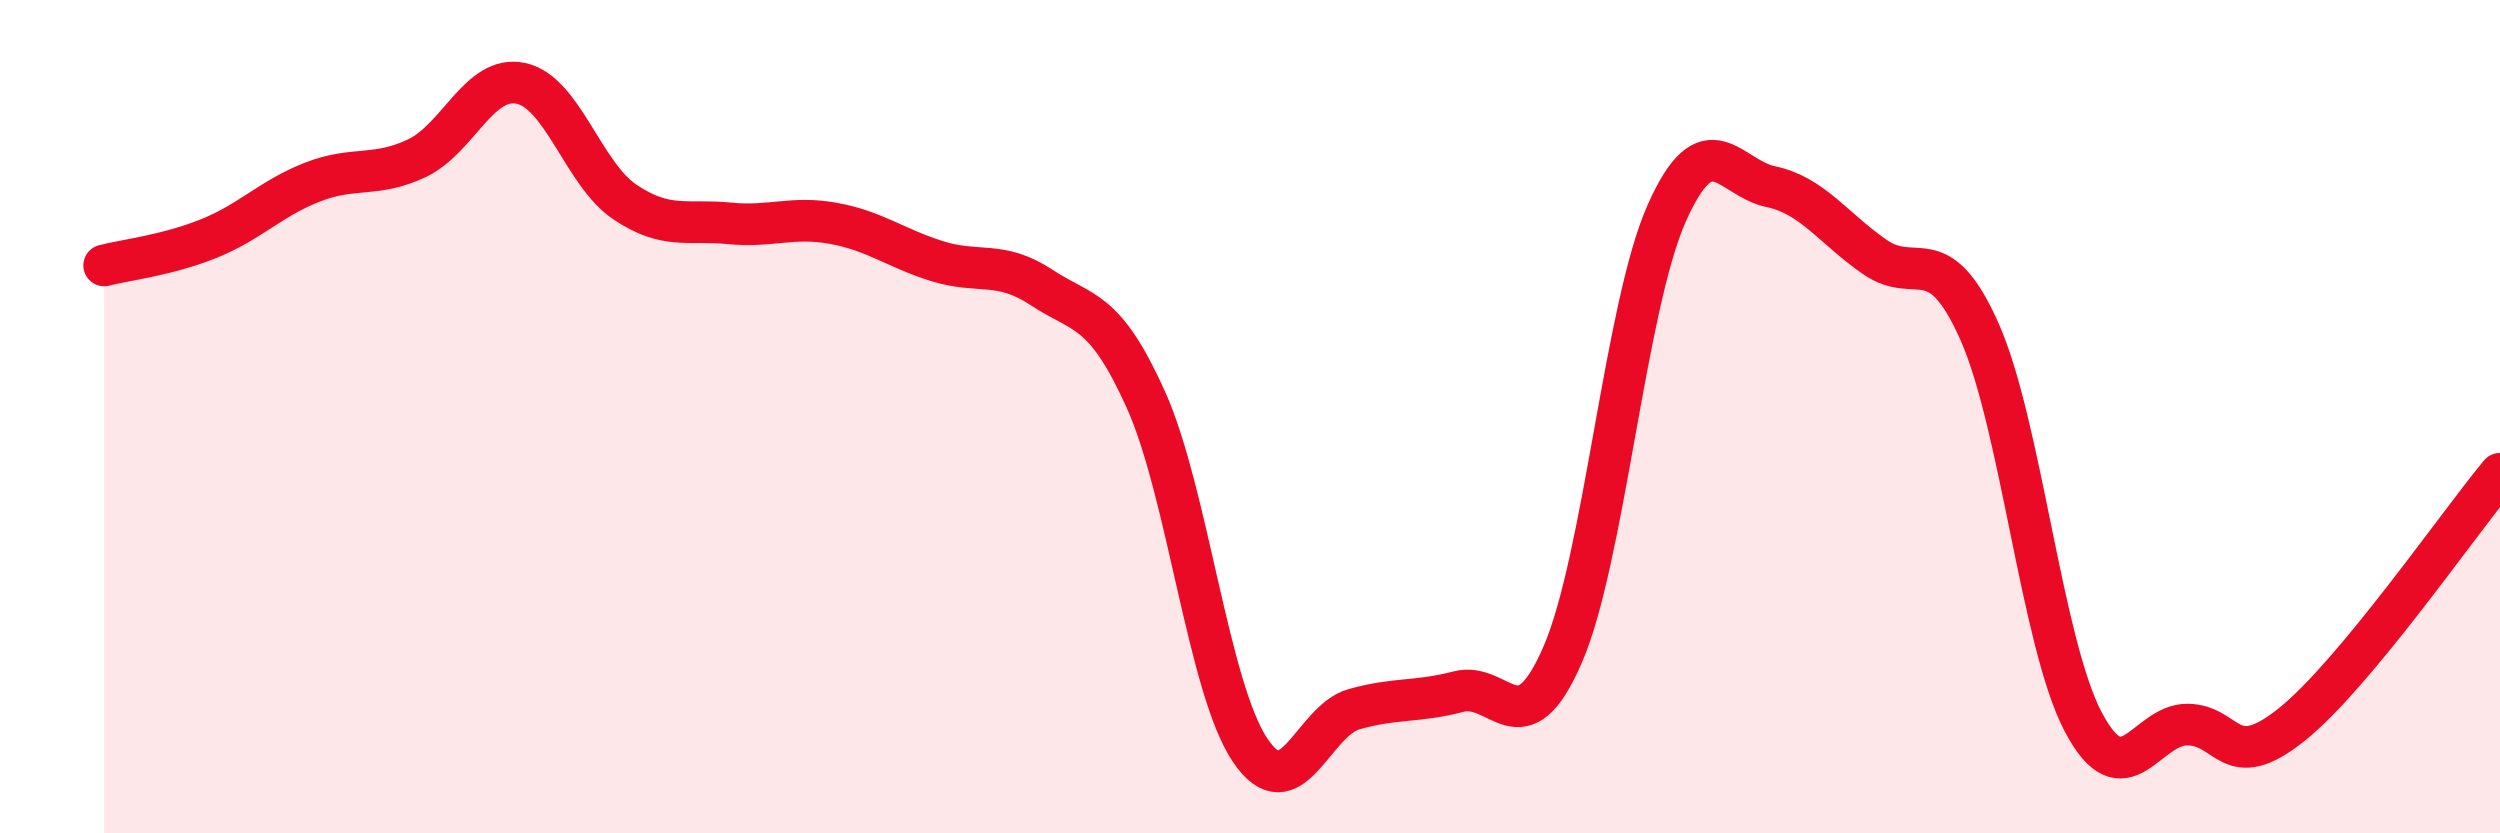
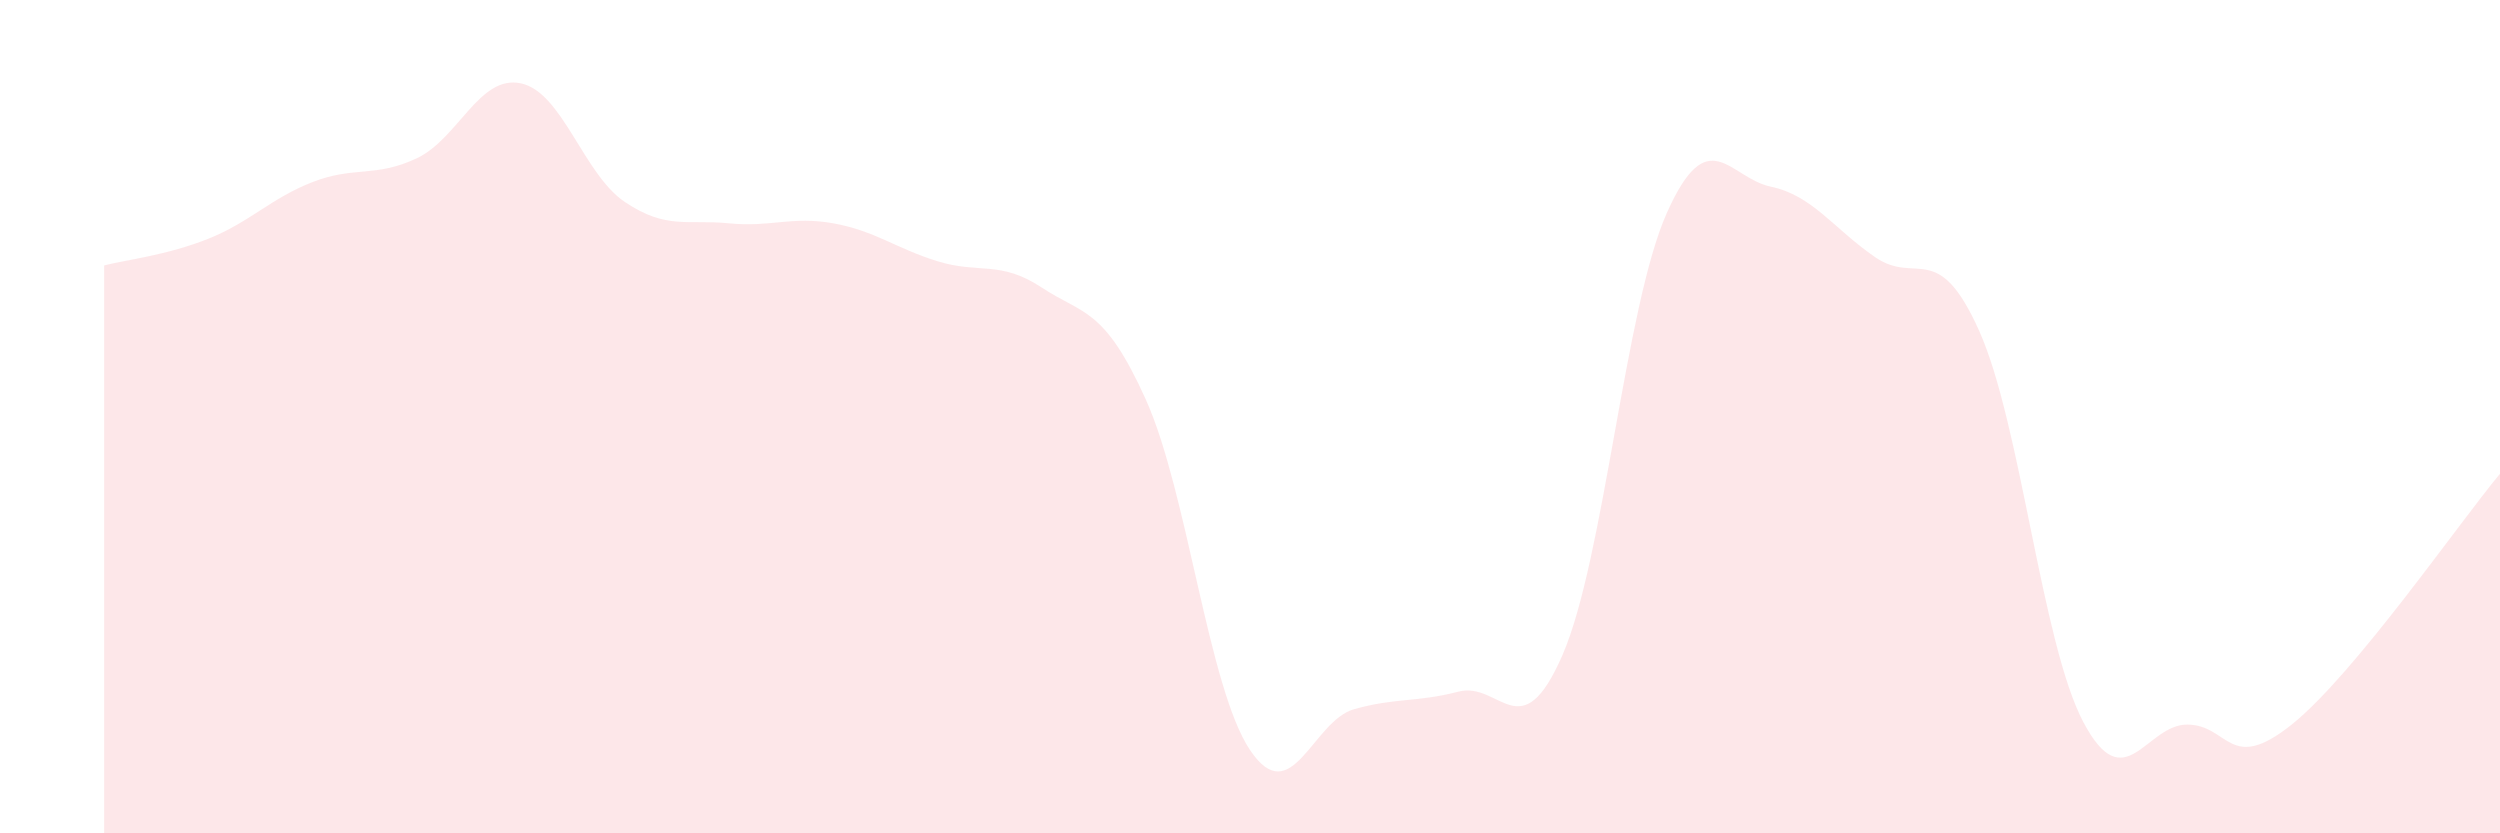
<svg xmlns="http://www.w3.org/2000/svg" width="60" height="20" viewBox="0 0 60 20">
  <path d="M 2.5,6.37 C 3,6.24 4,6.13 5,5.73 C 6,5.33 6.5,4.76 7.5,4.37 C 8.5,3.98 9,4.27 10,3.8 C 11,3.33 11.5,1.79 12.5,2 C 13.5,2.21 14,4.18 15,4.85 C 16,5.52 16.5,5.26 17.5,5.36 C 18.5,5.46 19,5.18 20,5.36 C 21,5.54 21.5,5.96 22.5,6.27 C 23.5,6.58 24,6.24 25,6.9 C 26,7.56 26.5,7.37 27.5,9.59 C 28.5,11.81 29,16.51 30,18 C 31,19.49 31.5,17.3 32.5,17.02 C 33.5,16.74 34,16.86 35,16.6 C 36,16.34 36.5,18.02 37.5,15.72 C 38.5,13.42 39,7.37 40,5.12 C 41,2.87 41.5,4.27 42.5,4.48 C 43.5,4.69 44,5.48 45,6.17 C 46,6.86 46.5,5.71 47.5,7.94 C 48.5,10.17 49,15.44 50,17.33 C 51,19.22 51.5,17.38 52.5,17.39 C 53.5,17.4 53.5,18.59 55,17.39 C 56.5,16.19 59,12.57 60,11.37L60 20L2.5 20Z" fill="#EB0A25" opacity="0.1" stroke-linecap="round" stroke-linejoin="round" />
-   <path d="M 2.5,6.37 C 3,6.24 4,6.13 5,5.73 C 6,5.33 6.5,4.76 7.5,4.37 C 8.5,3.98 9,4.27 10,3.8 C 11,3.33 11.5,1.79 12.5,2 C 13.5,2.21 14,4.18 15,4.85 C 16,5.52 16.5,5.26 17.5,5.36 C 18.5,5.46 19,5.18 20,5.36 C 21,5.54 21.5,5.96 22.5,6.27 C 23.5,6.58 24,6.24 25,6.9 C 26,7.56 26.5,7.37 27.5,9.59 C 28.5,11.81 29,16.51 30,18 C 31,19.49 31.5,17.3 32.5,17.02 C 33.5,16.74 34,16.86 35,16.6 C 36,16.34 36.5,18.02 37.5,15.72 C 38.5,13.42 39,7.37 40,5.12 C 41,2.87 41.5,4.27 42.5,4.48 C 43.5,4.69 44,5.48 45,6.17 C 46,6.86 46.5,5.71 47.5,7.94 C 48.5,10.17 49,15.44 50,17.33 C 51,19.22 51.5,17.38 52.5,17.39 C 53.5,17.4 53.5,18.59 55,17.39 C 56.5,16.19 59,12.57 60,11.37" stroke="#EB0A25" stroke-width="1" fill="none" stroke-linecap="round" stroke-linejoin="round" />
</svg>